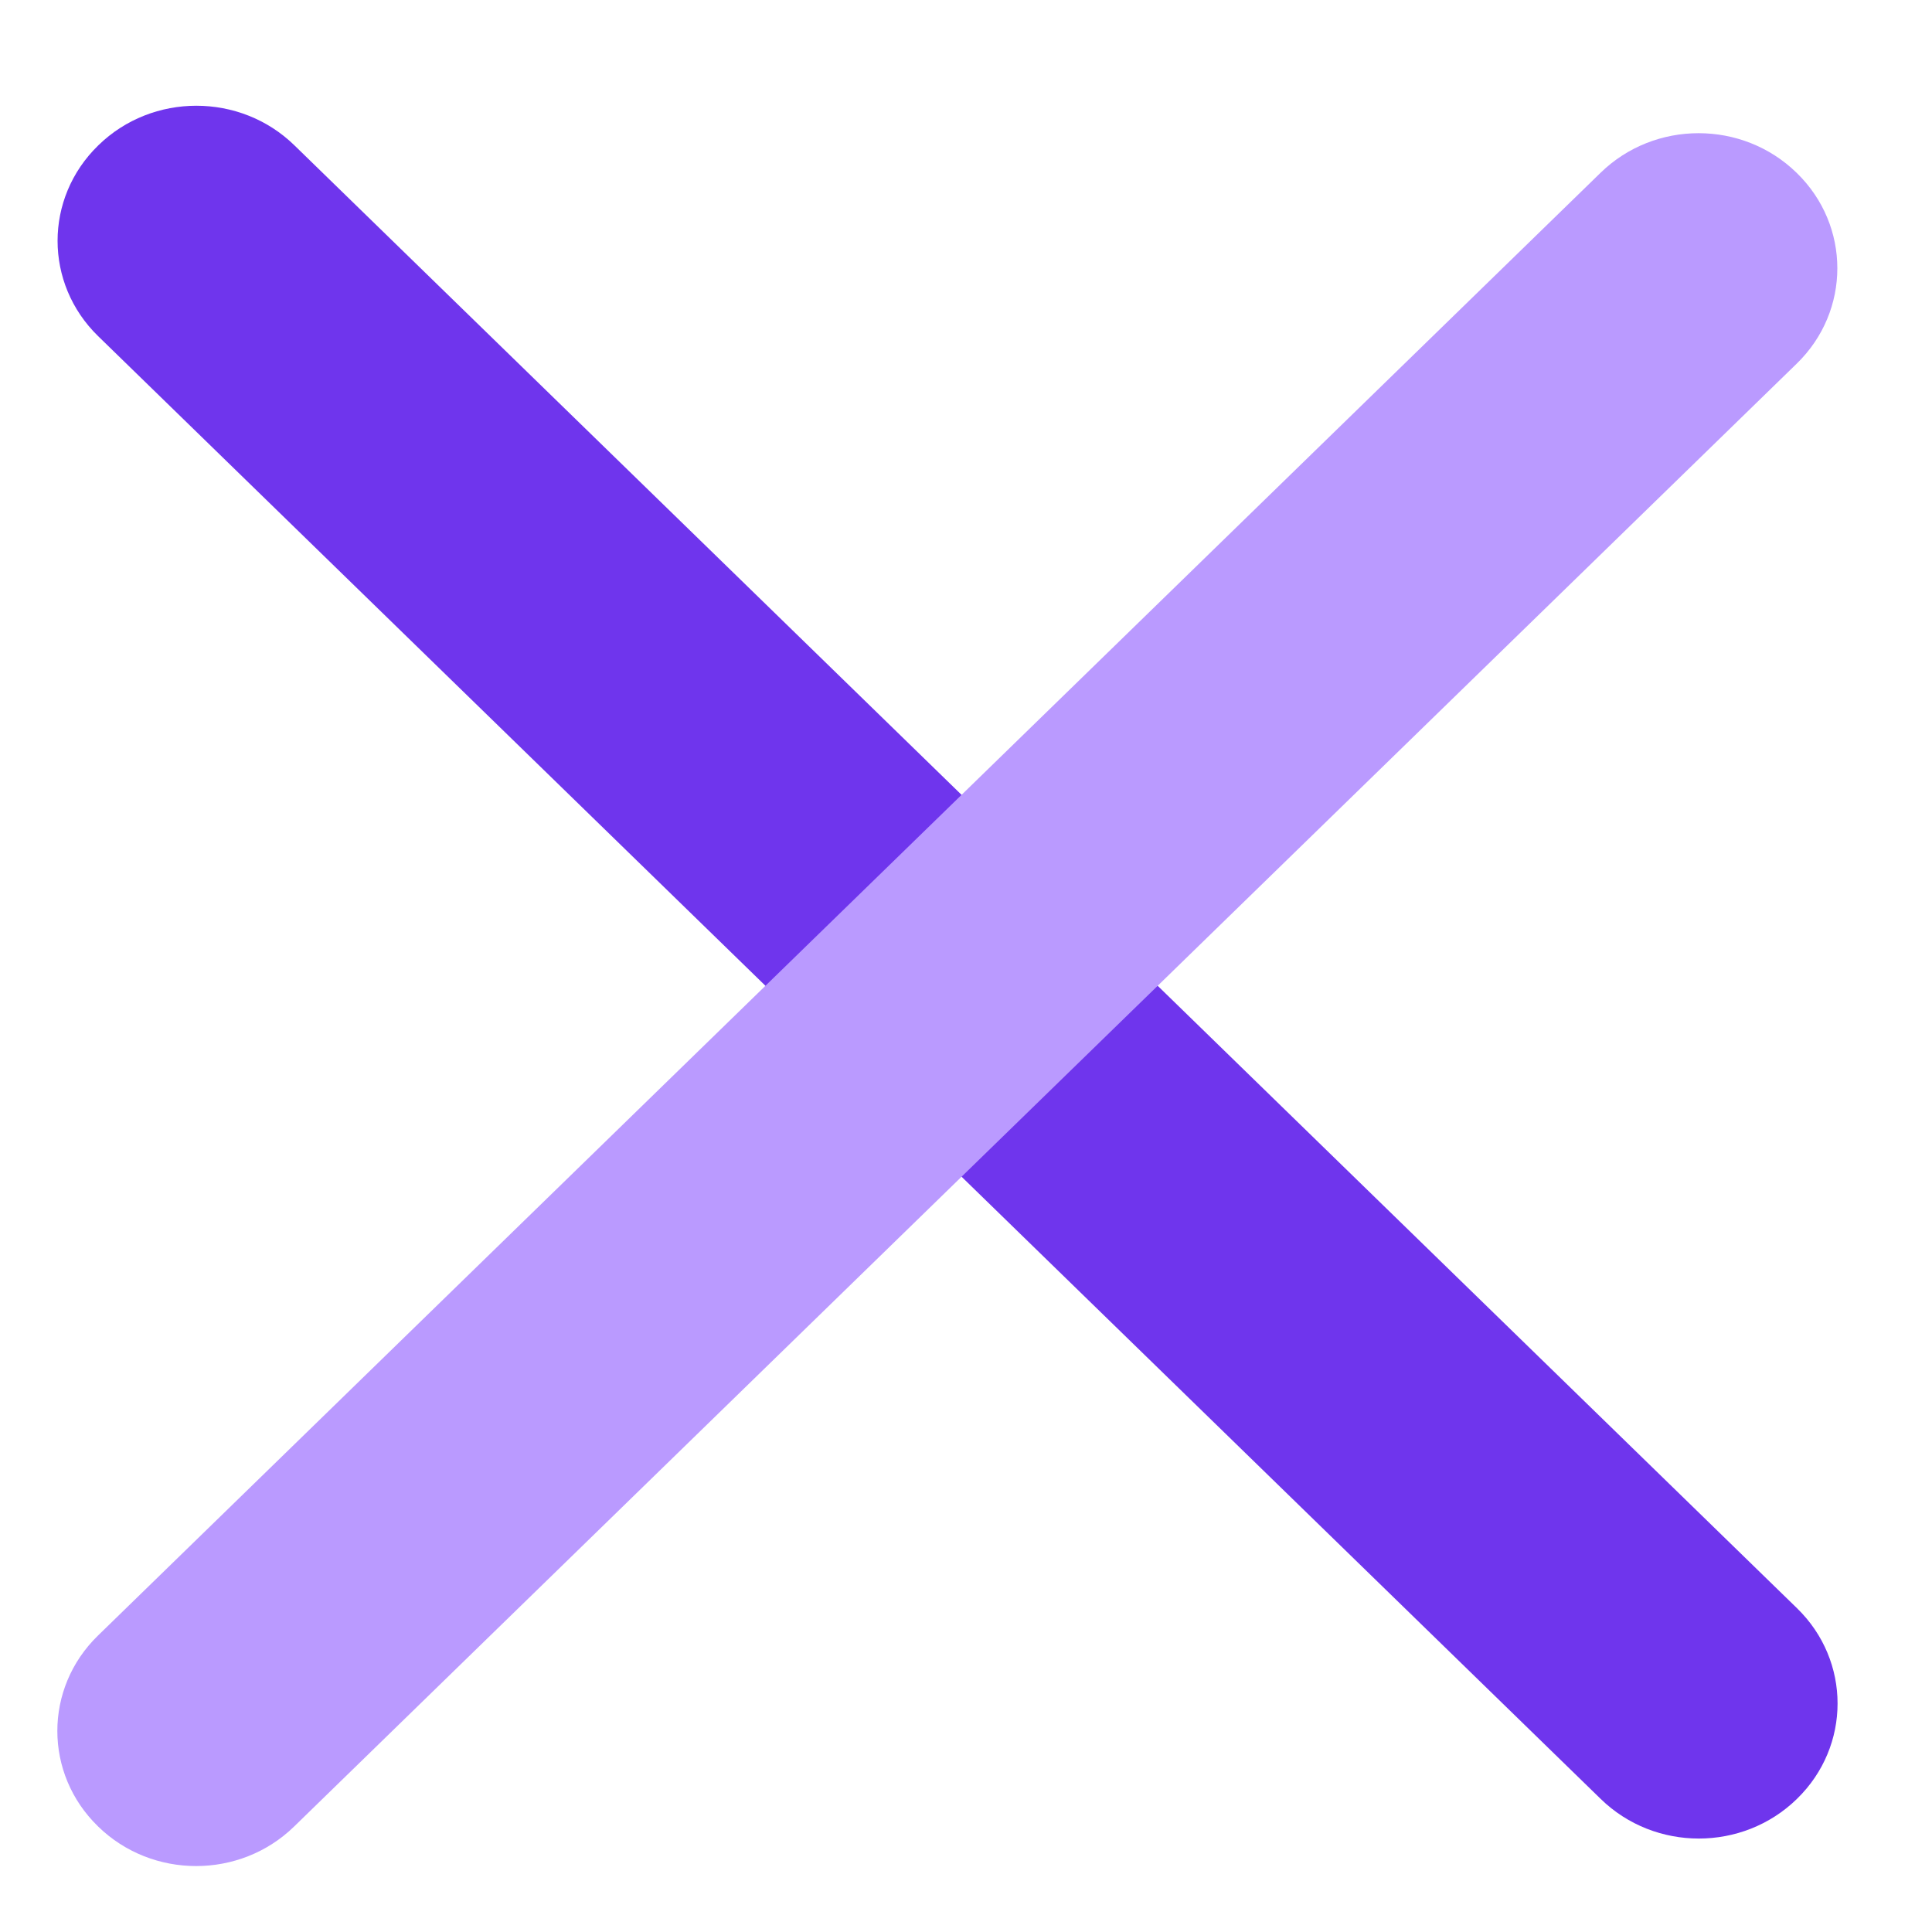
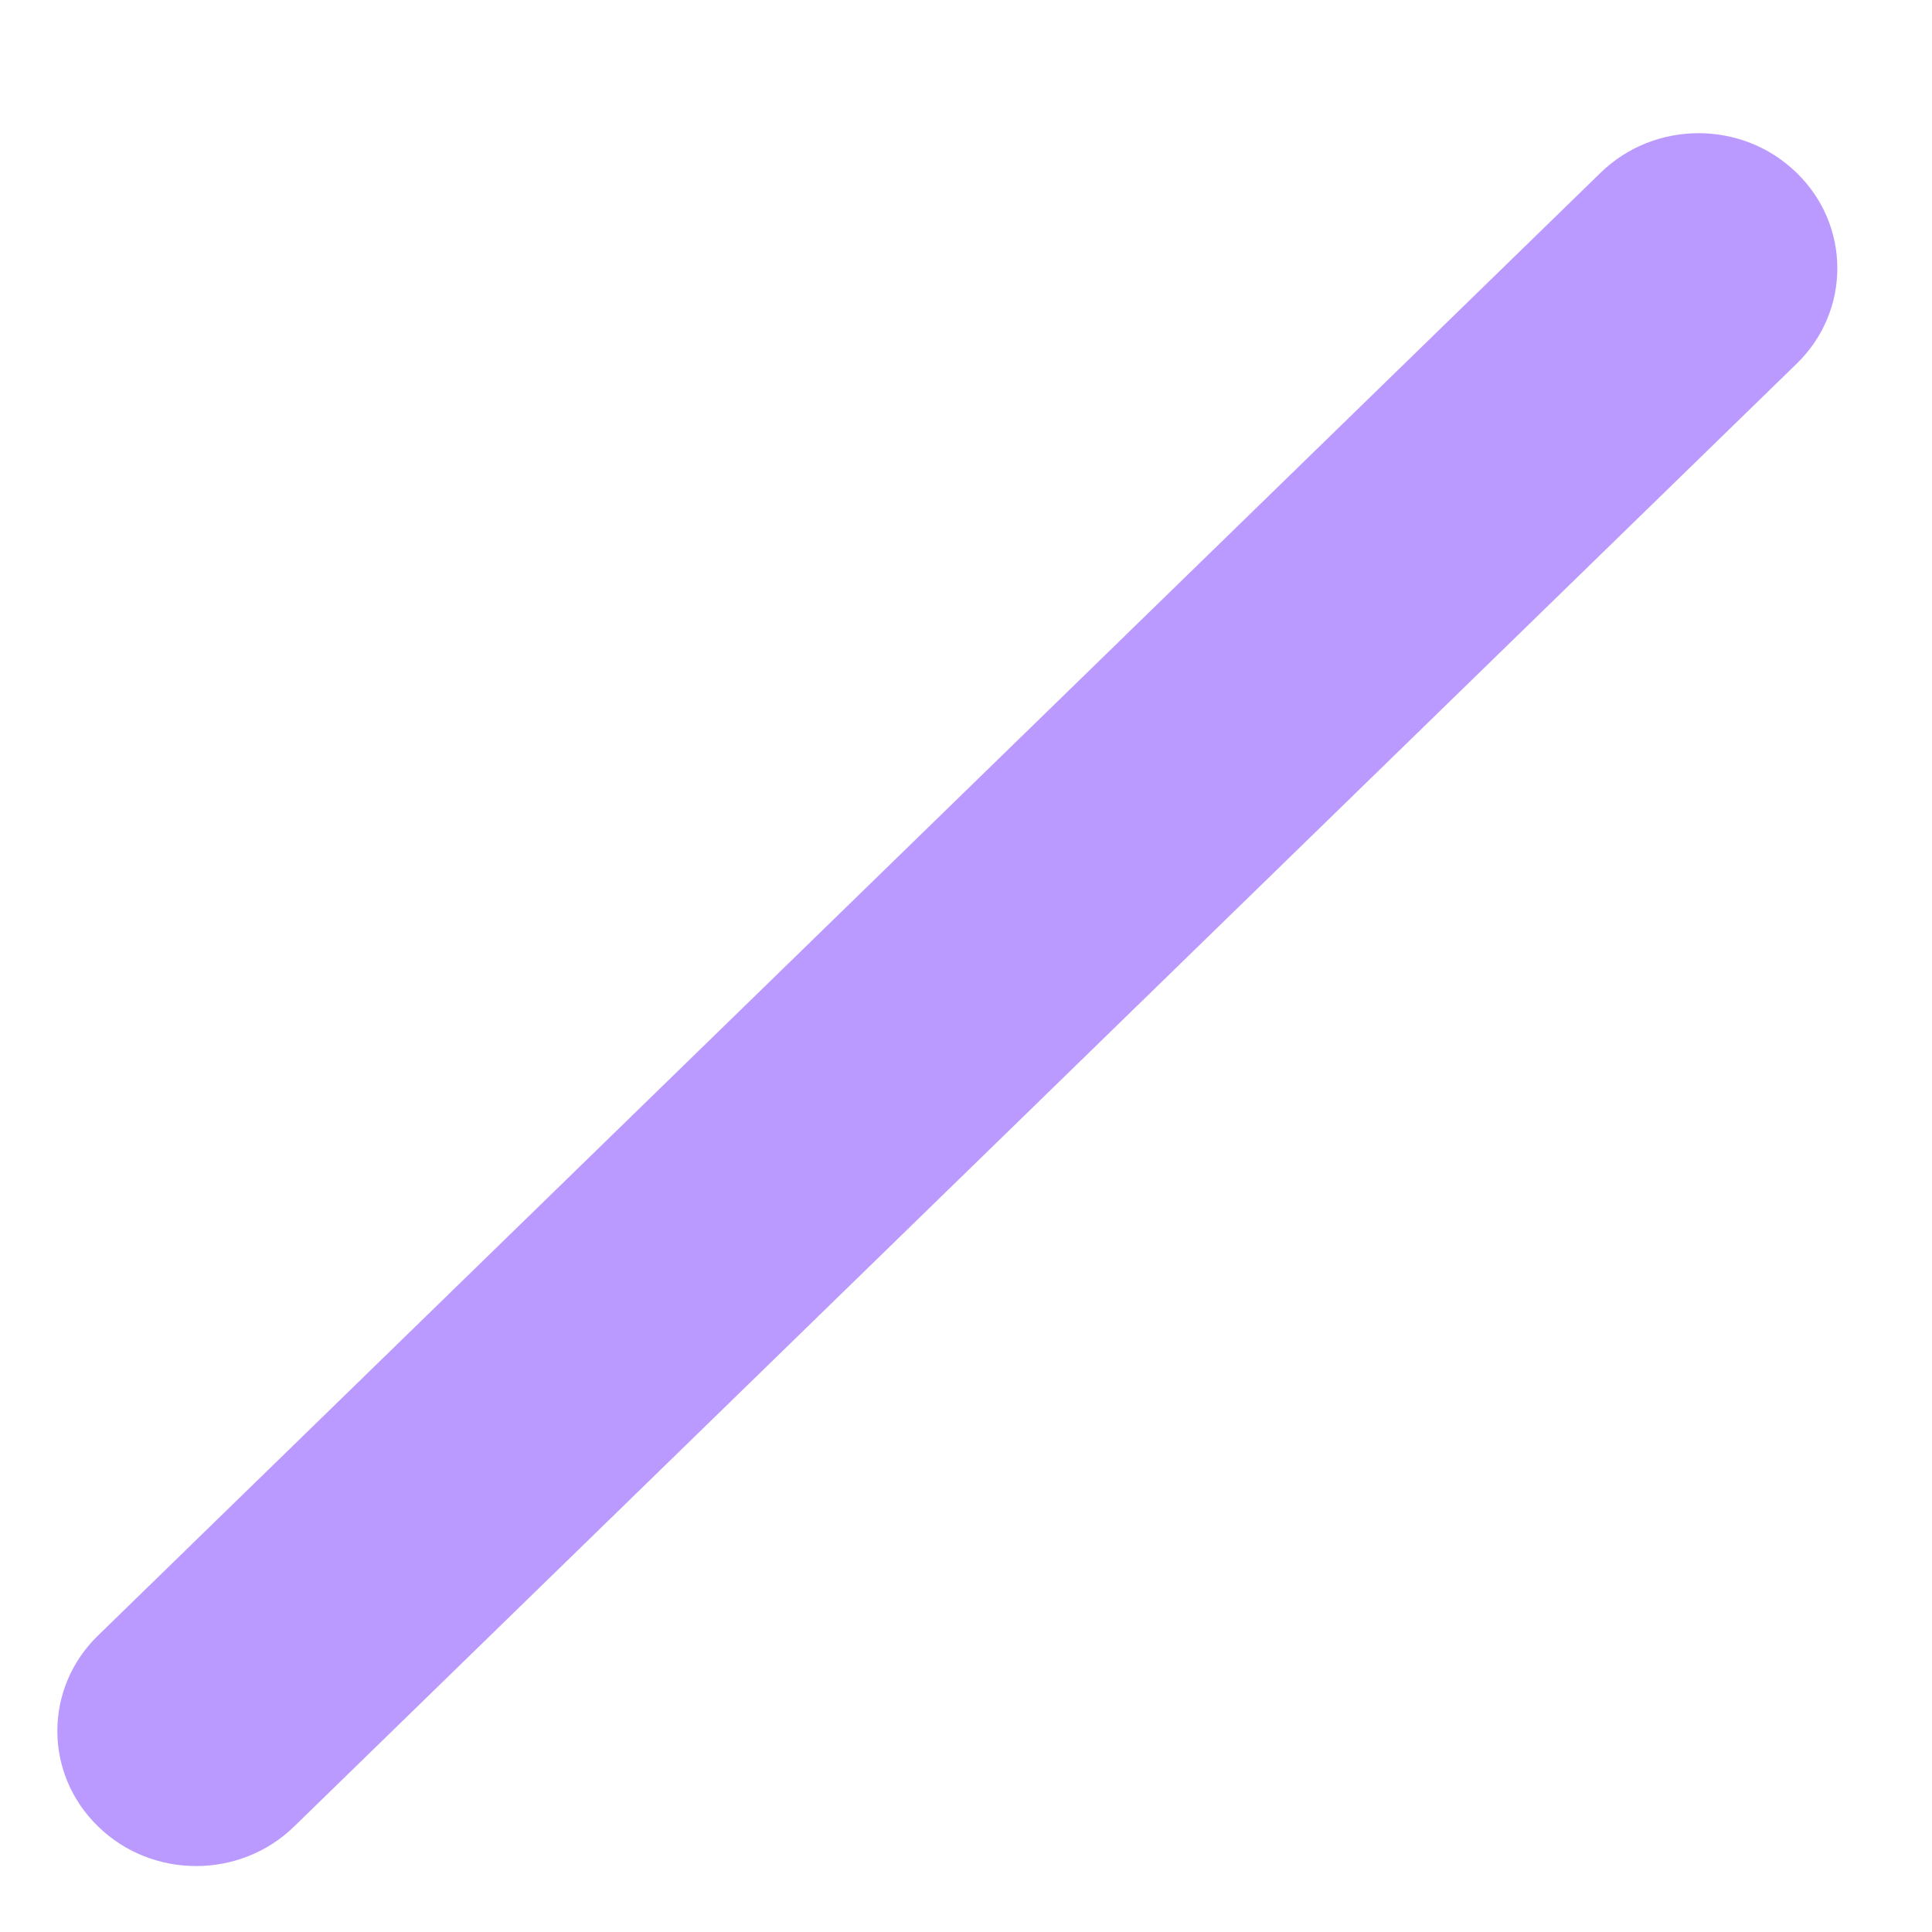
<svg xmlns="http://www.w3.org/2000/svg" width="25" height="25" viewBox="0 0 25 25" fill="none">
  <g id="Layer 1">
    <g id="Group">
-       <path id="Vector" d="M1.27 4.35L20.715 23.28C21.415 23.961 22.55 23.961 23.25 23.28L23.253 23.277C23.953 22.595 23.953 21.491 23.253 20.81L3.808 1.879C3.108 1.198 1.973 1.198 1.274 1.879L1.27 1.883C0.57 2.564 0.57 3.669 1.27 4.35Z" fill="#6F35ED" />
      <path id="Vector_2" d="M20.712 2.235L1.267 21.165C0.567 21.846 0.567 22.951 1.267 23.632L1.271 23.636C1.97 24.317 3.105 24.317 3.805 23.636L23.25 4.705C23.95 4.024 23.95 2.919 23.25 2.238L23.247 2.235C22.547 1.553 21.412 1.553 20.712 2.235Z" fill="#BA9AFF" />
    </g>
  </g>
</svg>